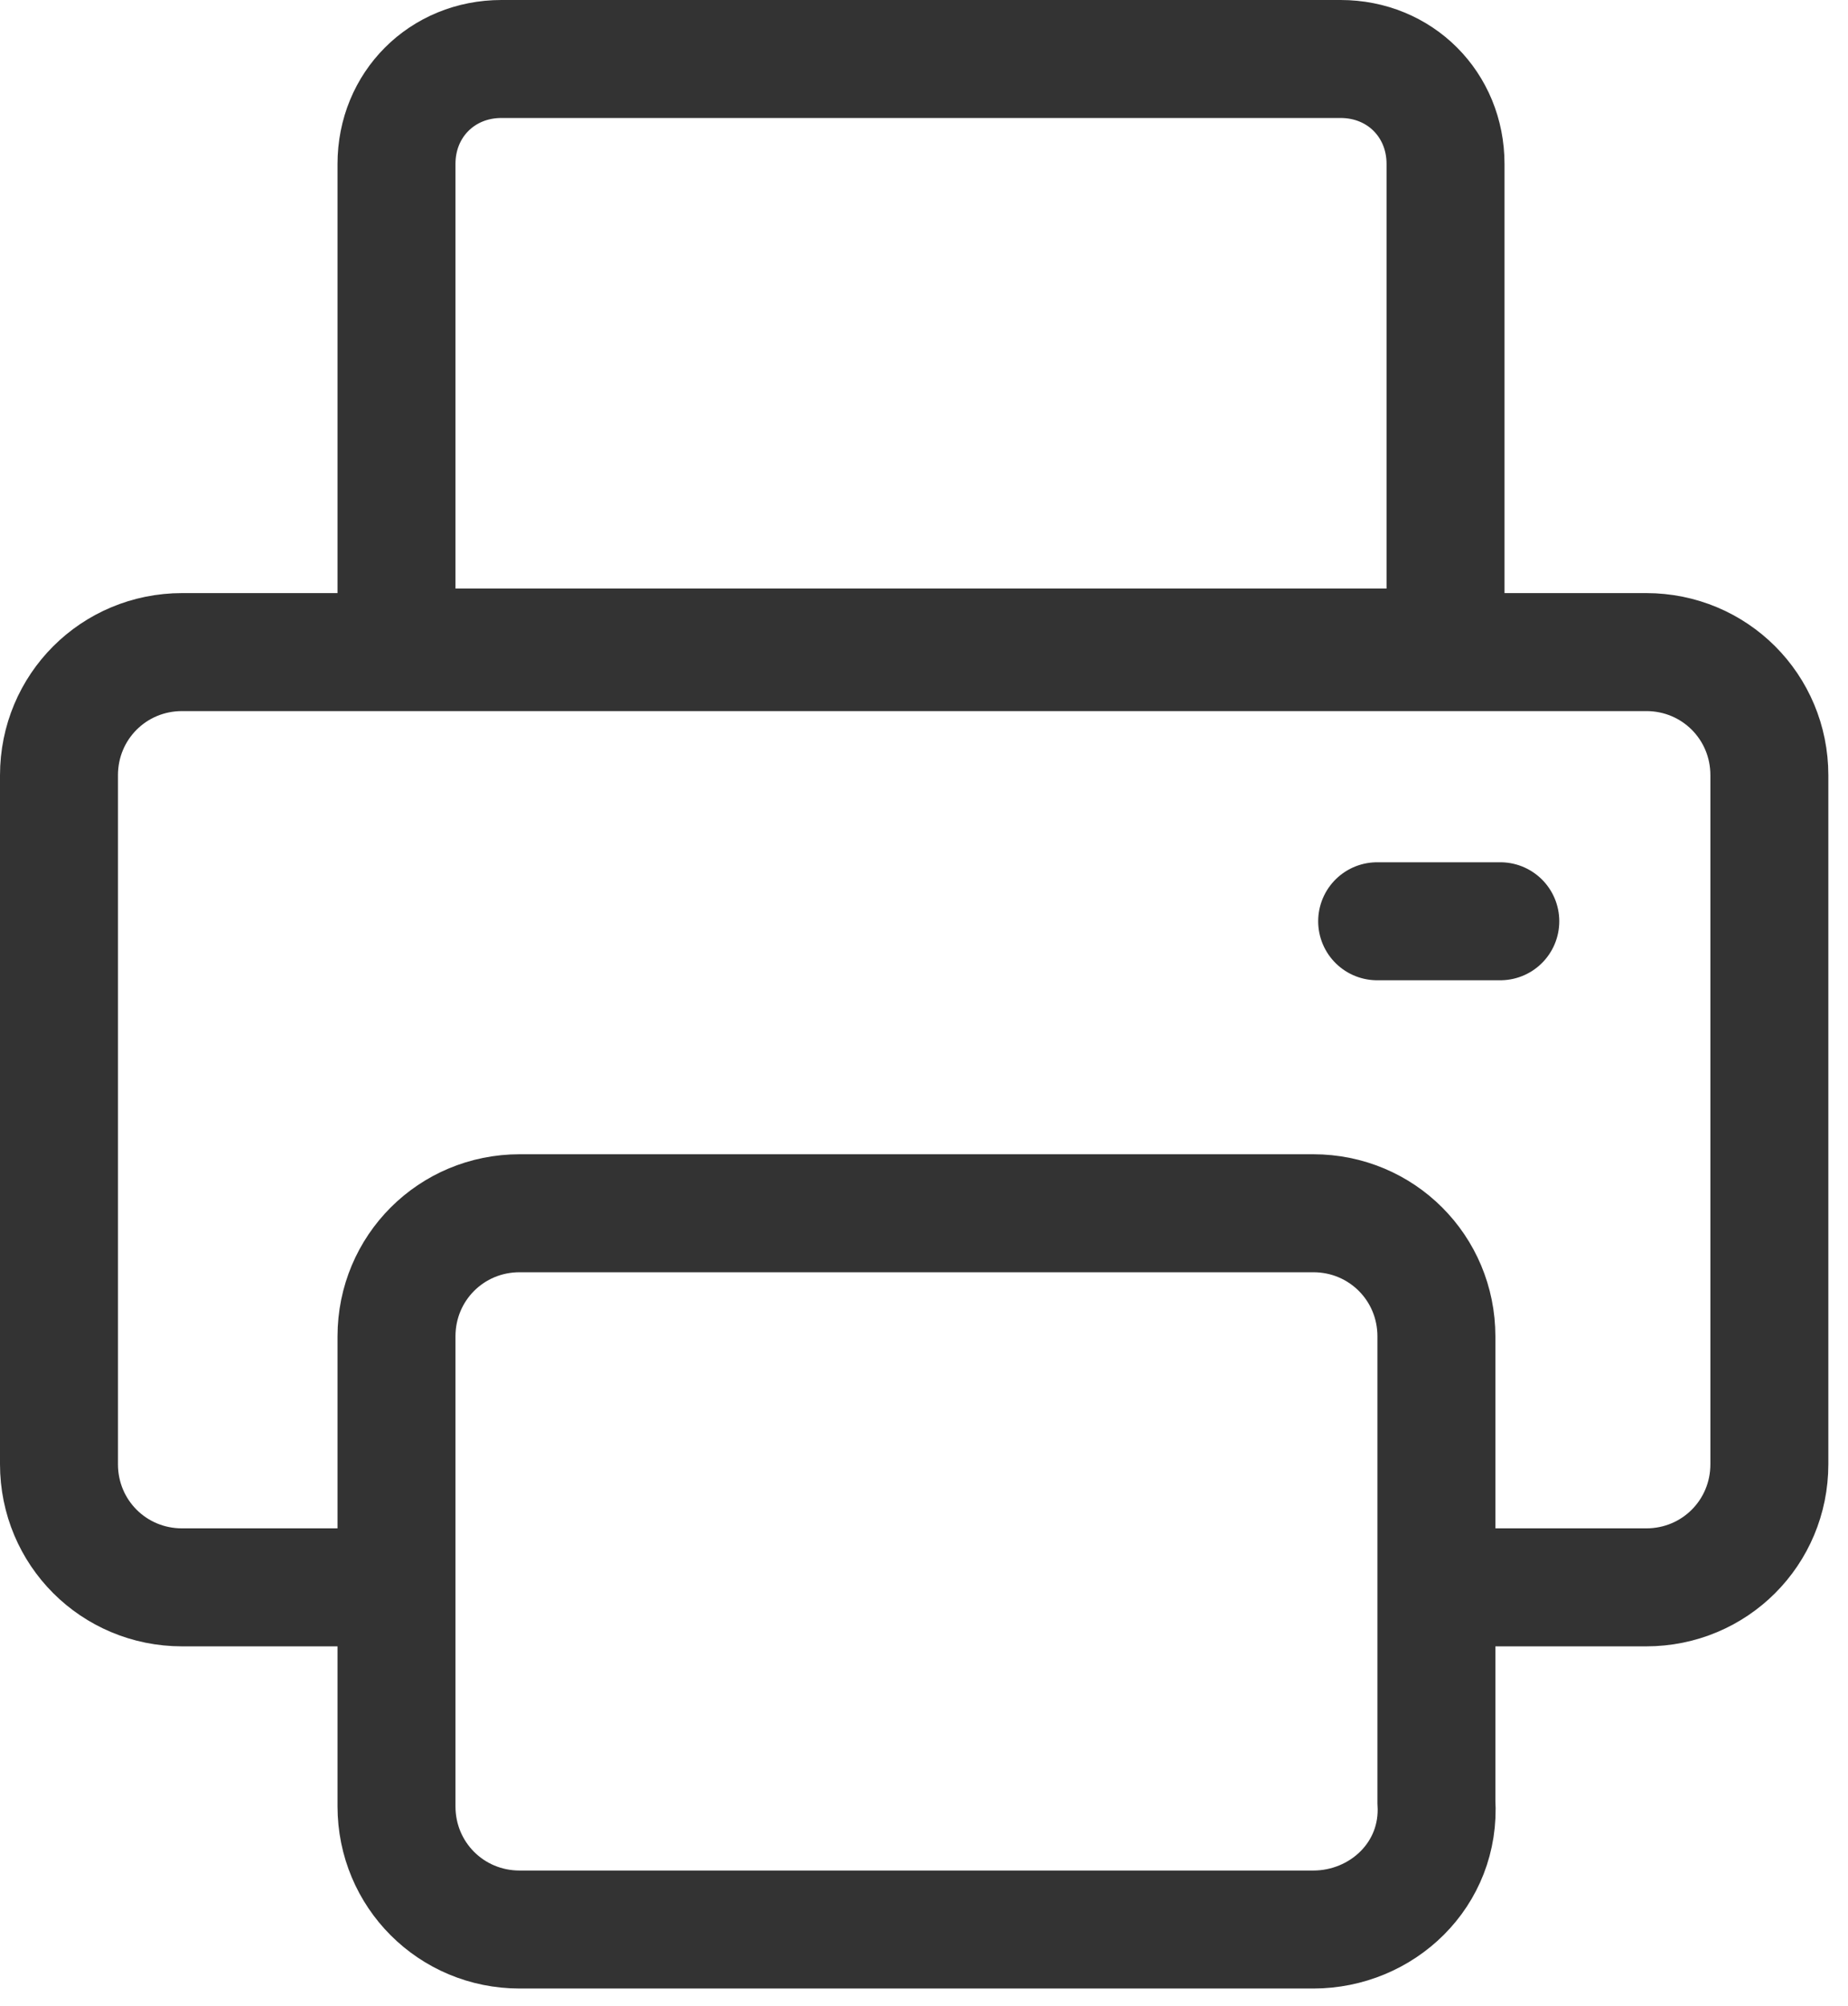
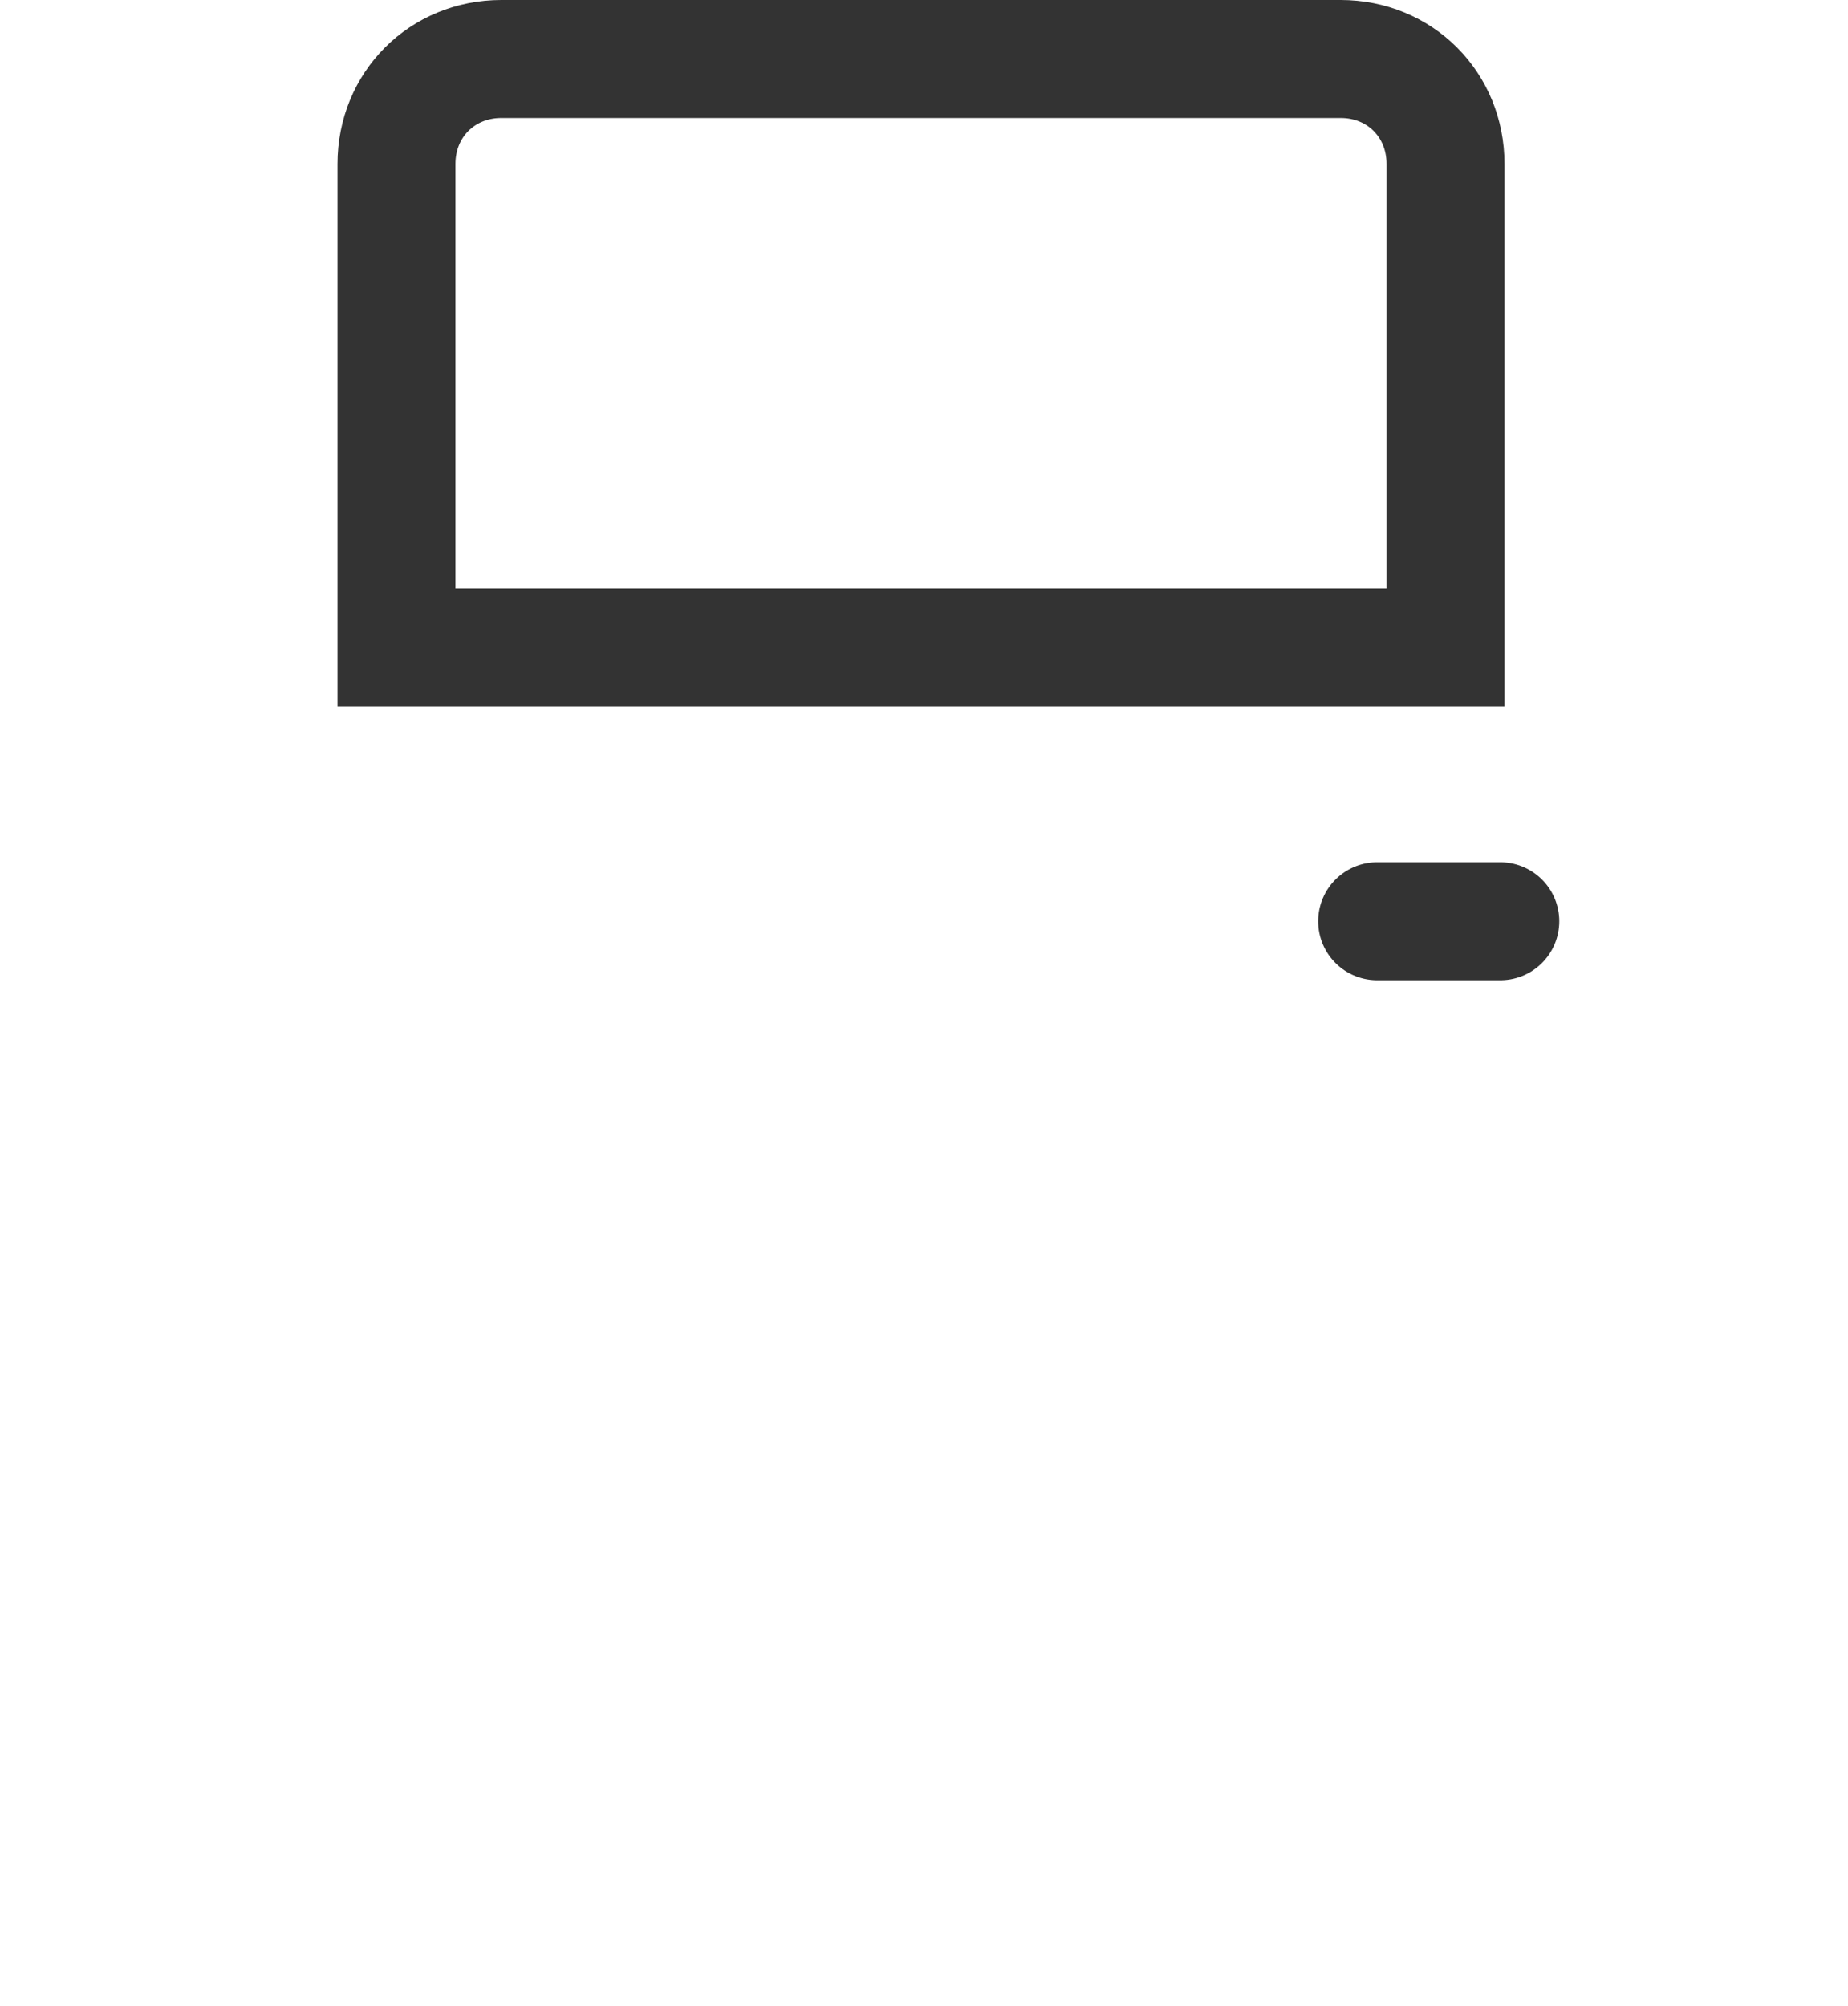
<svg xmlns="http://www.w3.org/2000/svg" width="47" height="51" viewBox="0 0 47 51" fill="none">
-   <path d="M33.4 49.06H13.216C11.476 49.06 10.084 47.668 10.084 45.928V33.98C10.084 32.24 11.476 30.848 13.216 30.848H33.4C35.14 30.848 36.532 32.24 36.532 33.98V45.812C36.648 47.668 35.14 49.06 33.4 49.06Z" stroke="#333333" stroke-width="3" stroke-miterlimit="10" />
-   <path d="M9.156 40.36H4.632C2.892 40.36 1.5 38.968 1.5 37.228V19.712C1.5 17.972 2.892 16.58 4.632 16.58H41.868C43.608 16.58 45 17.972 45 19.712V37.228C45 38.968 43.608 40.36 41.868 40.36H37.112" stroke="#333333" stroke-width="3" stroke-miterlimit="10" />
  <path d="M36.648 16.464H10.084V4.168C10.084 2.66 11.244 1.5 12.752 1.5H34.096C35.604 1.5 36.764 2.66 36.764 4.168V16.464H36.648Z" stroke="#333333" stroke-width="3" stroke-miterlimit="10" />
  <path d="M35.025 23.424H38.157" stroke="#333333" stroke-width="3" stroke-miterlimit="10" stroke-linecap="round" />
</svg>